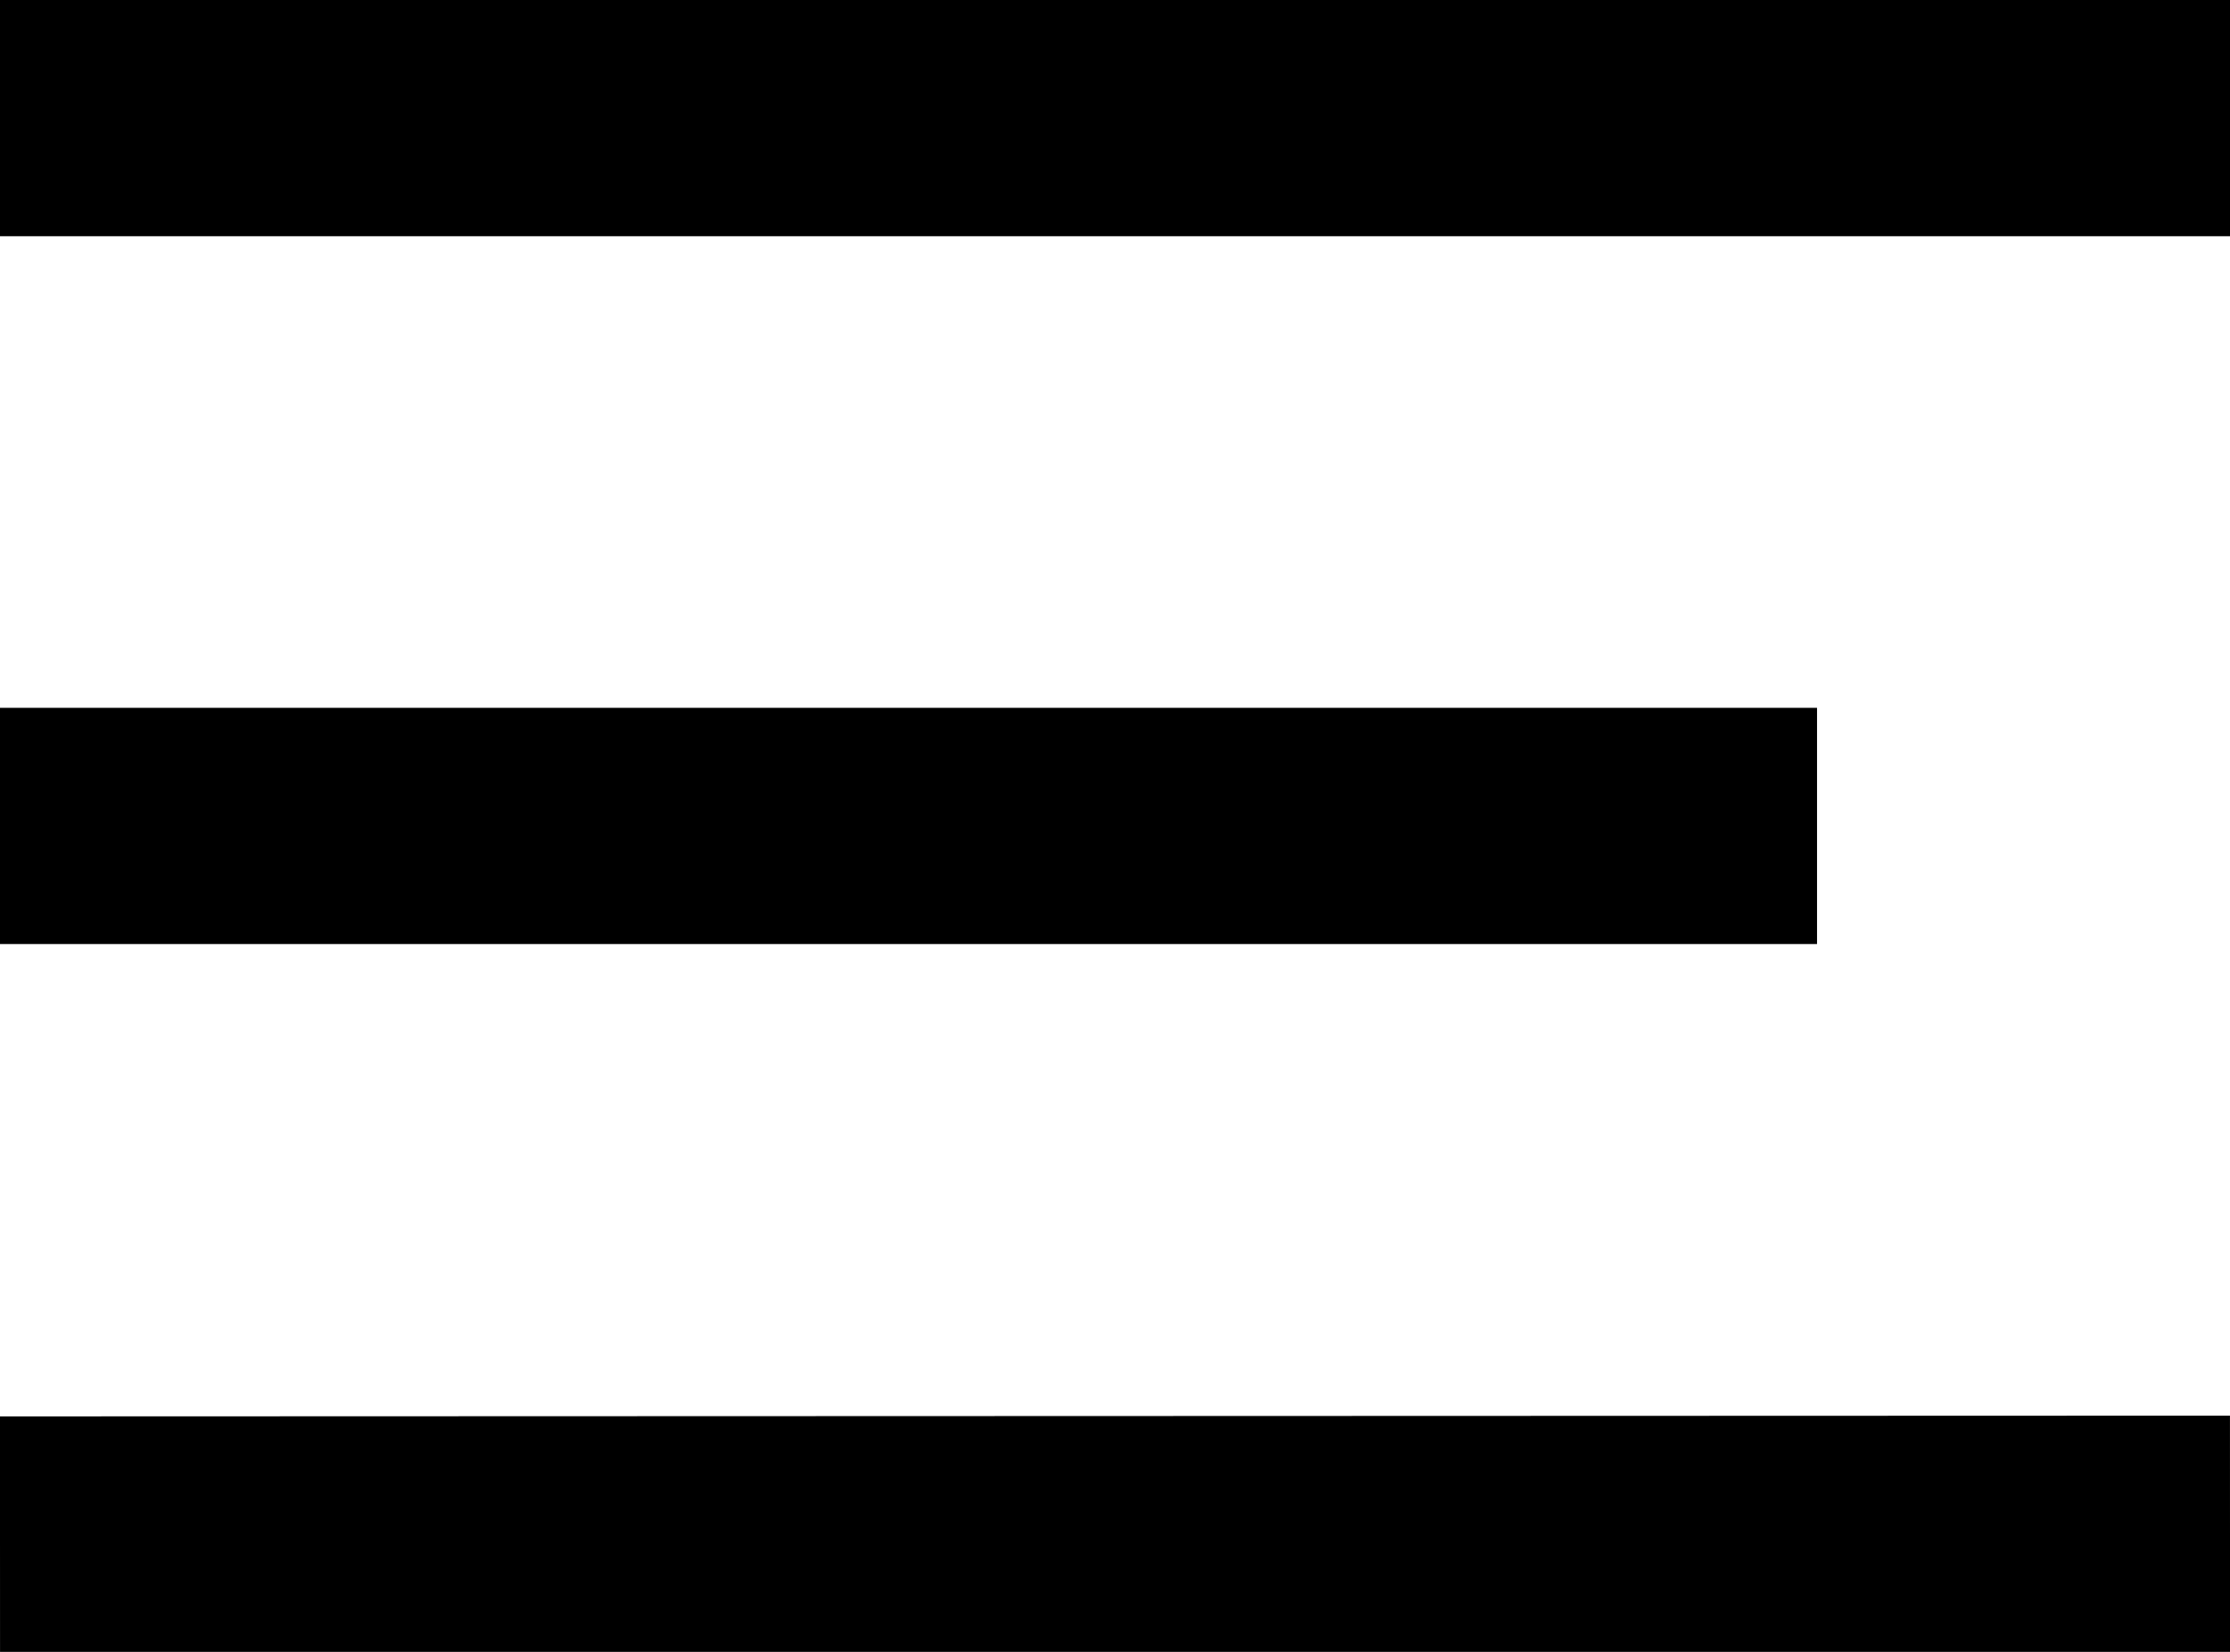
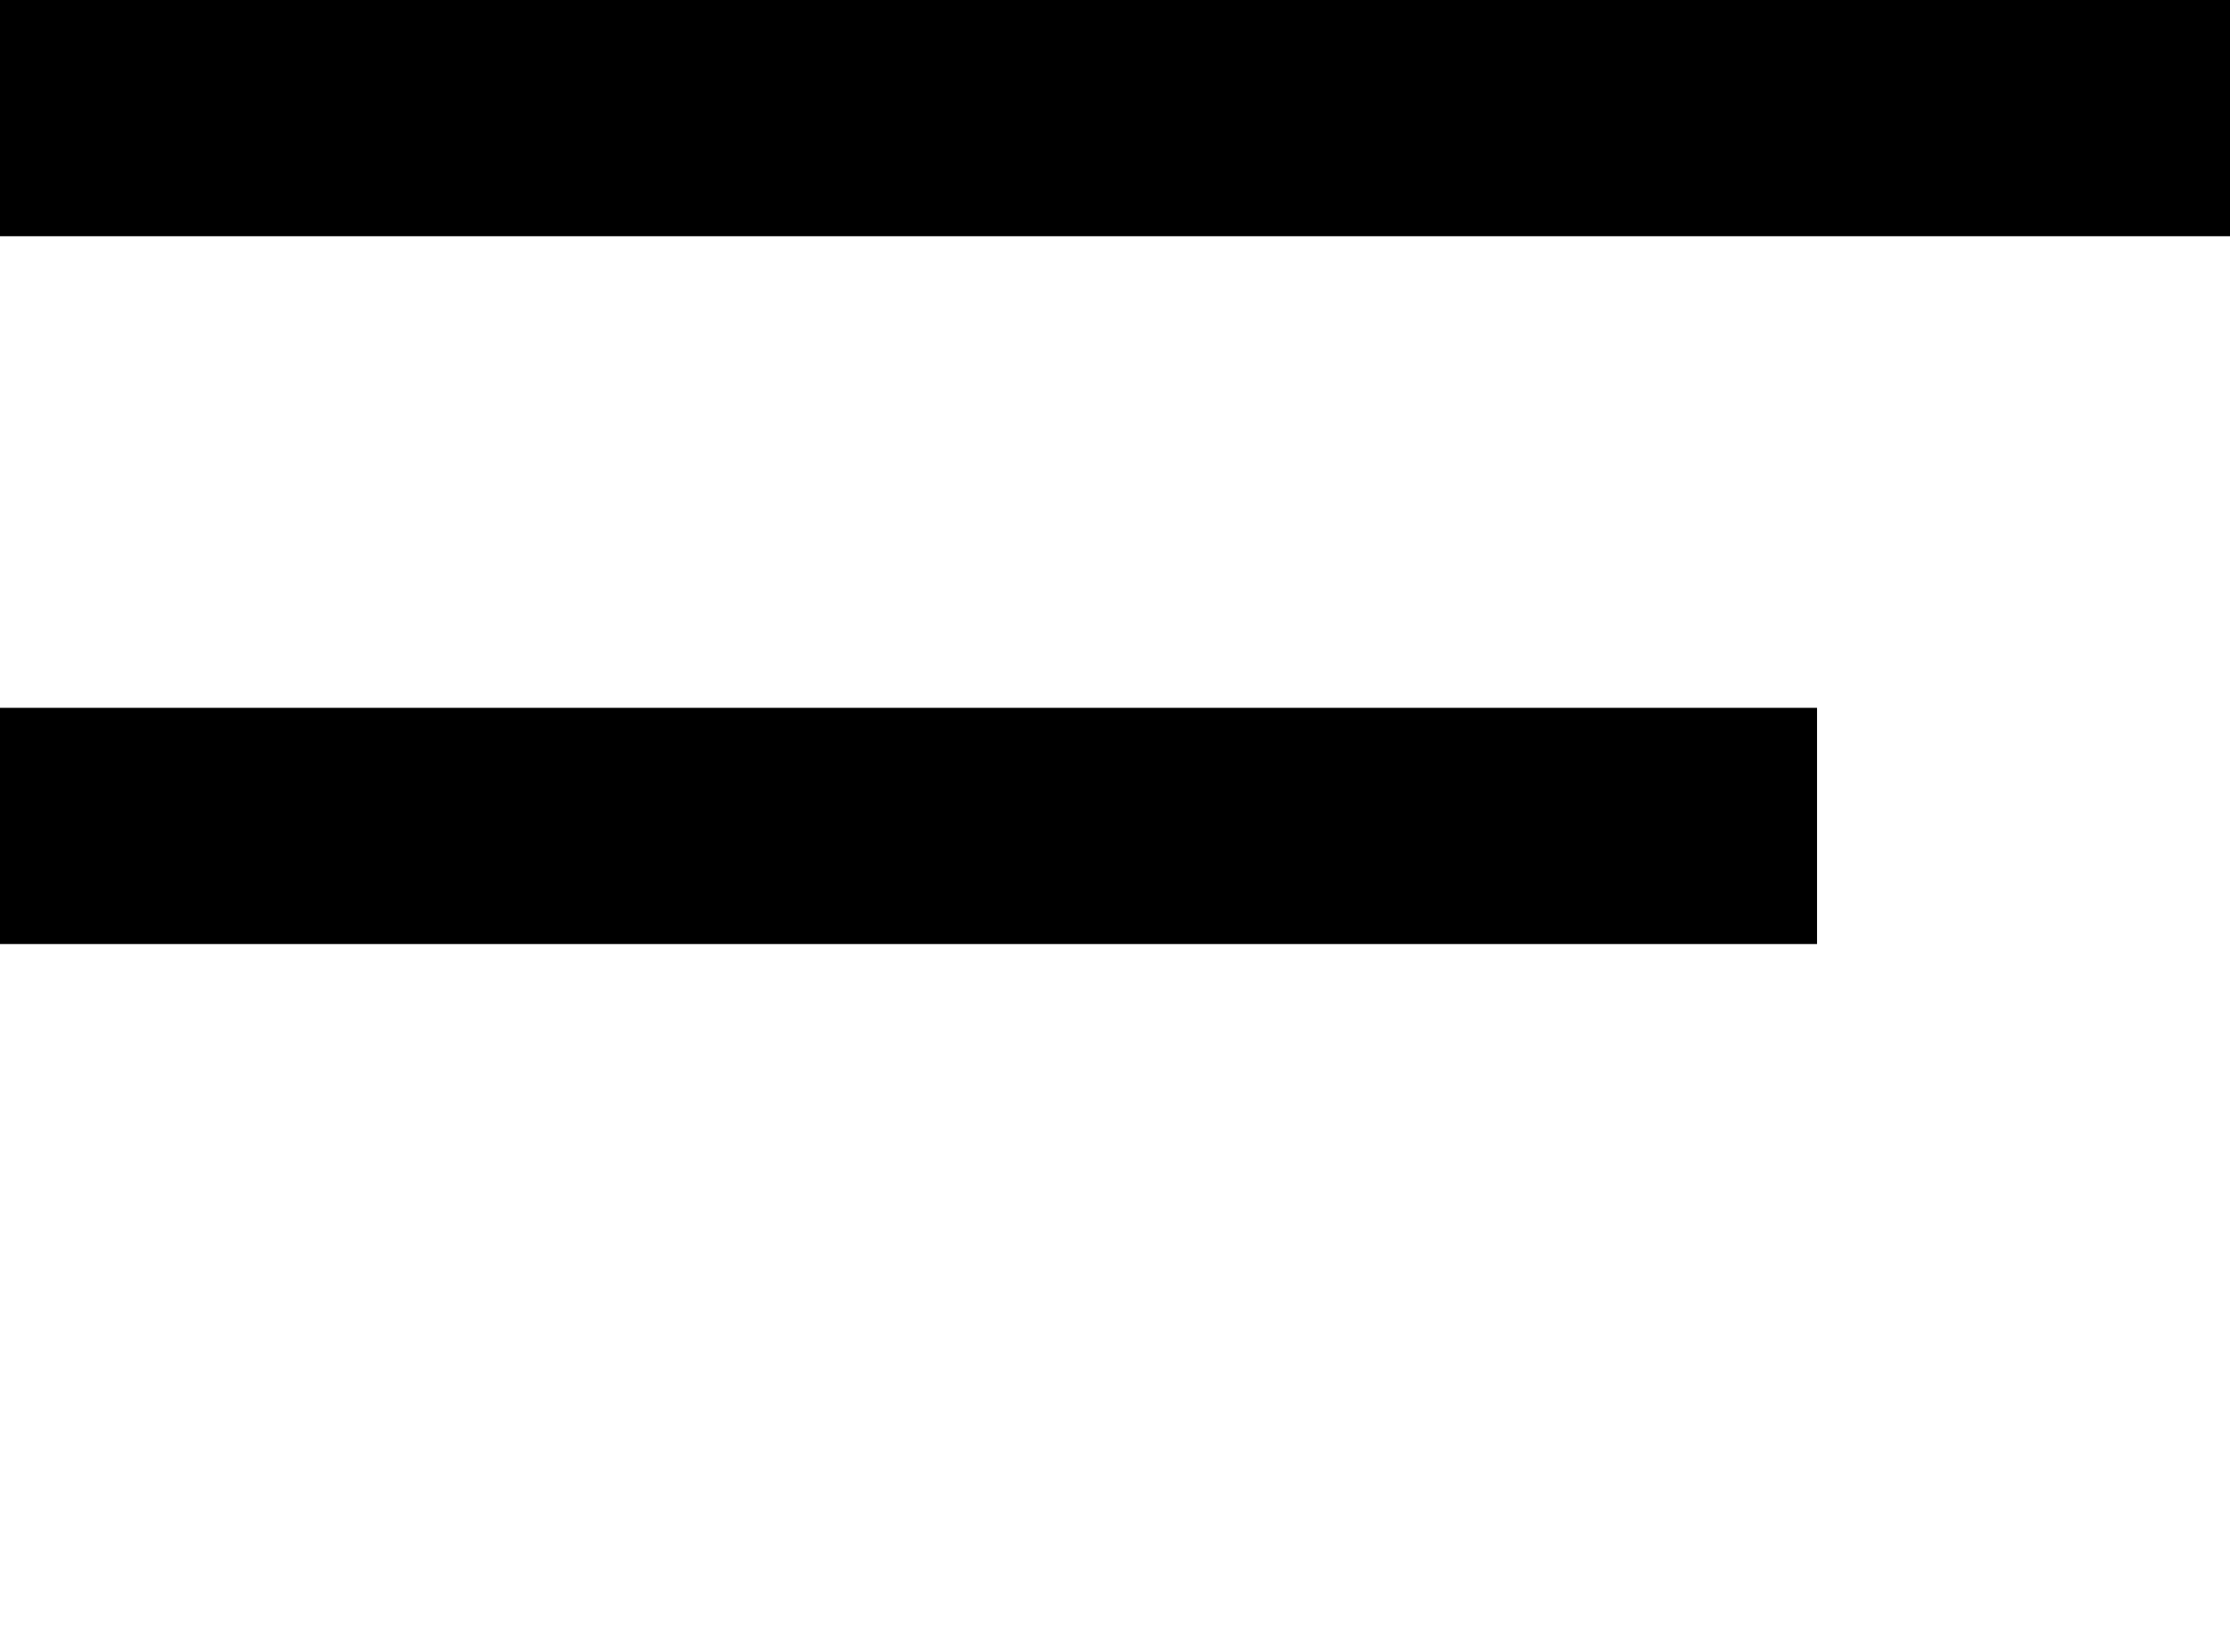
<svg xmlns="http://www.w3.org/2000/svg" viewBox="0 0 27 20" version="1.1">
  <path d="M0,1.43 27,1.43 Z" stroke="black" stroke-width="2.86" />
  <path d="M0,10 22,10 Z" stroke="black" stroke-width="2.86" />
-   <path d="M0,18.579 27,18.57 Z" stroke="black" stroke-width="2.86" />
</svg>